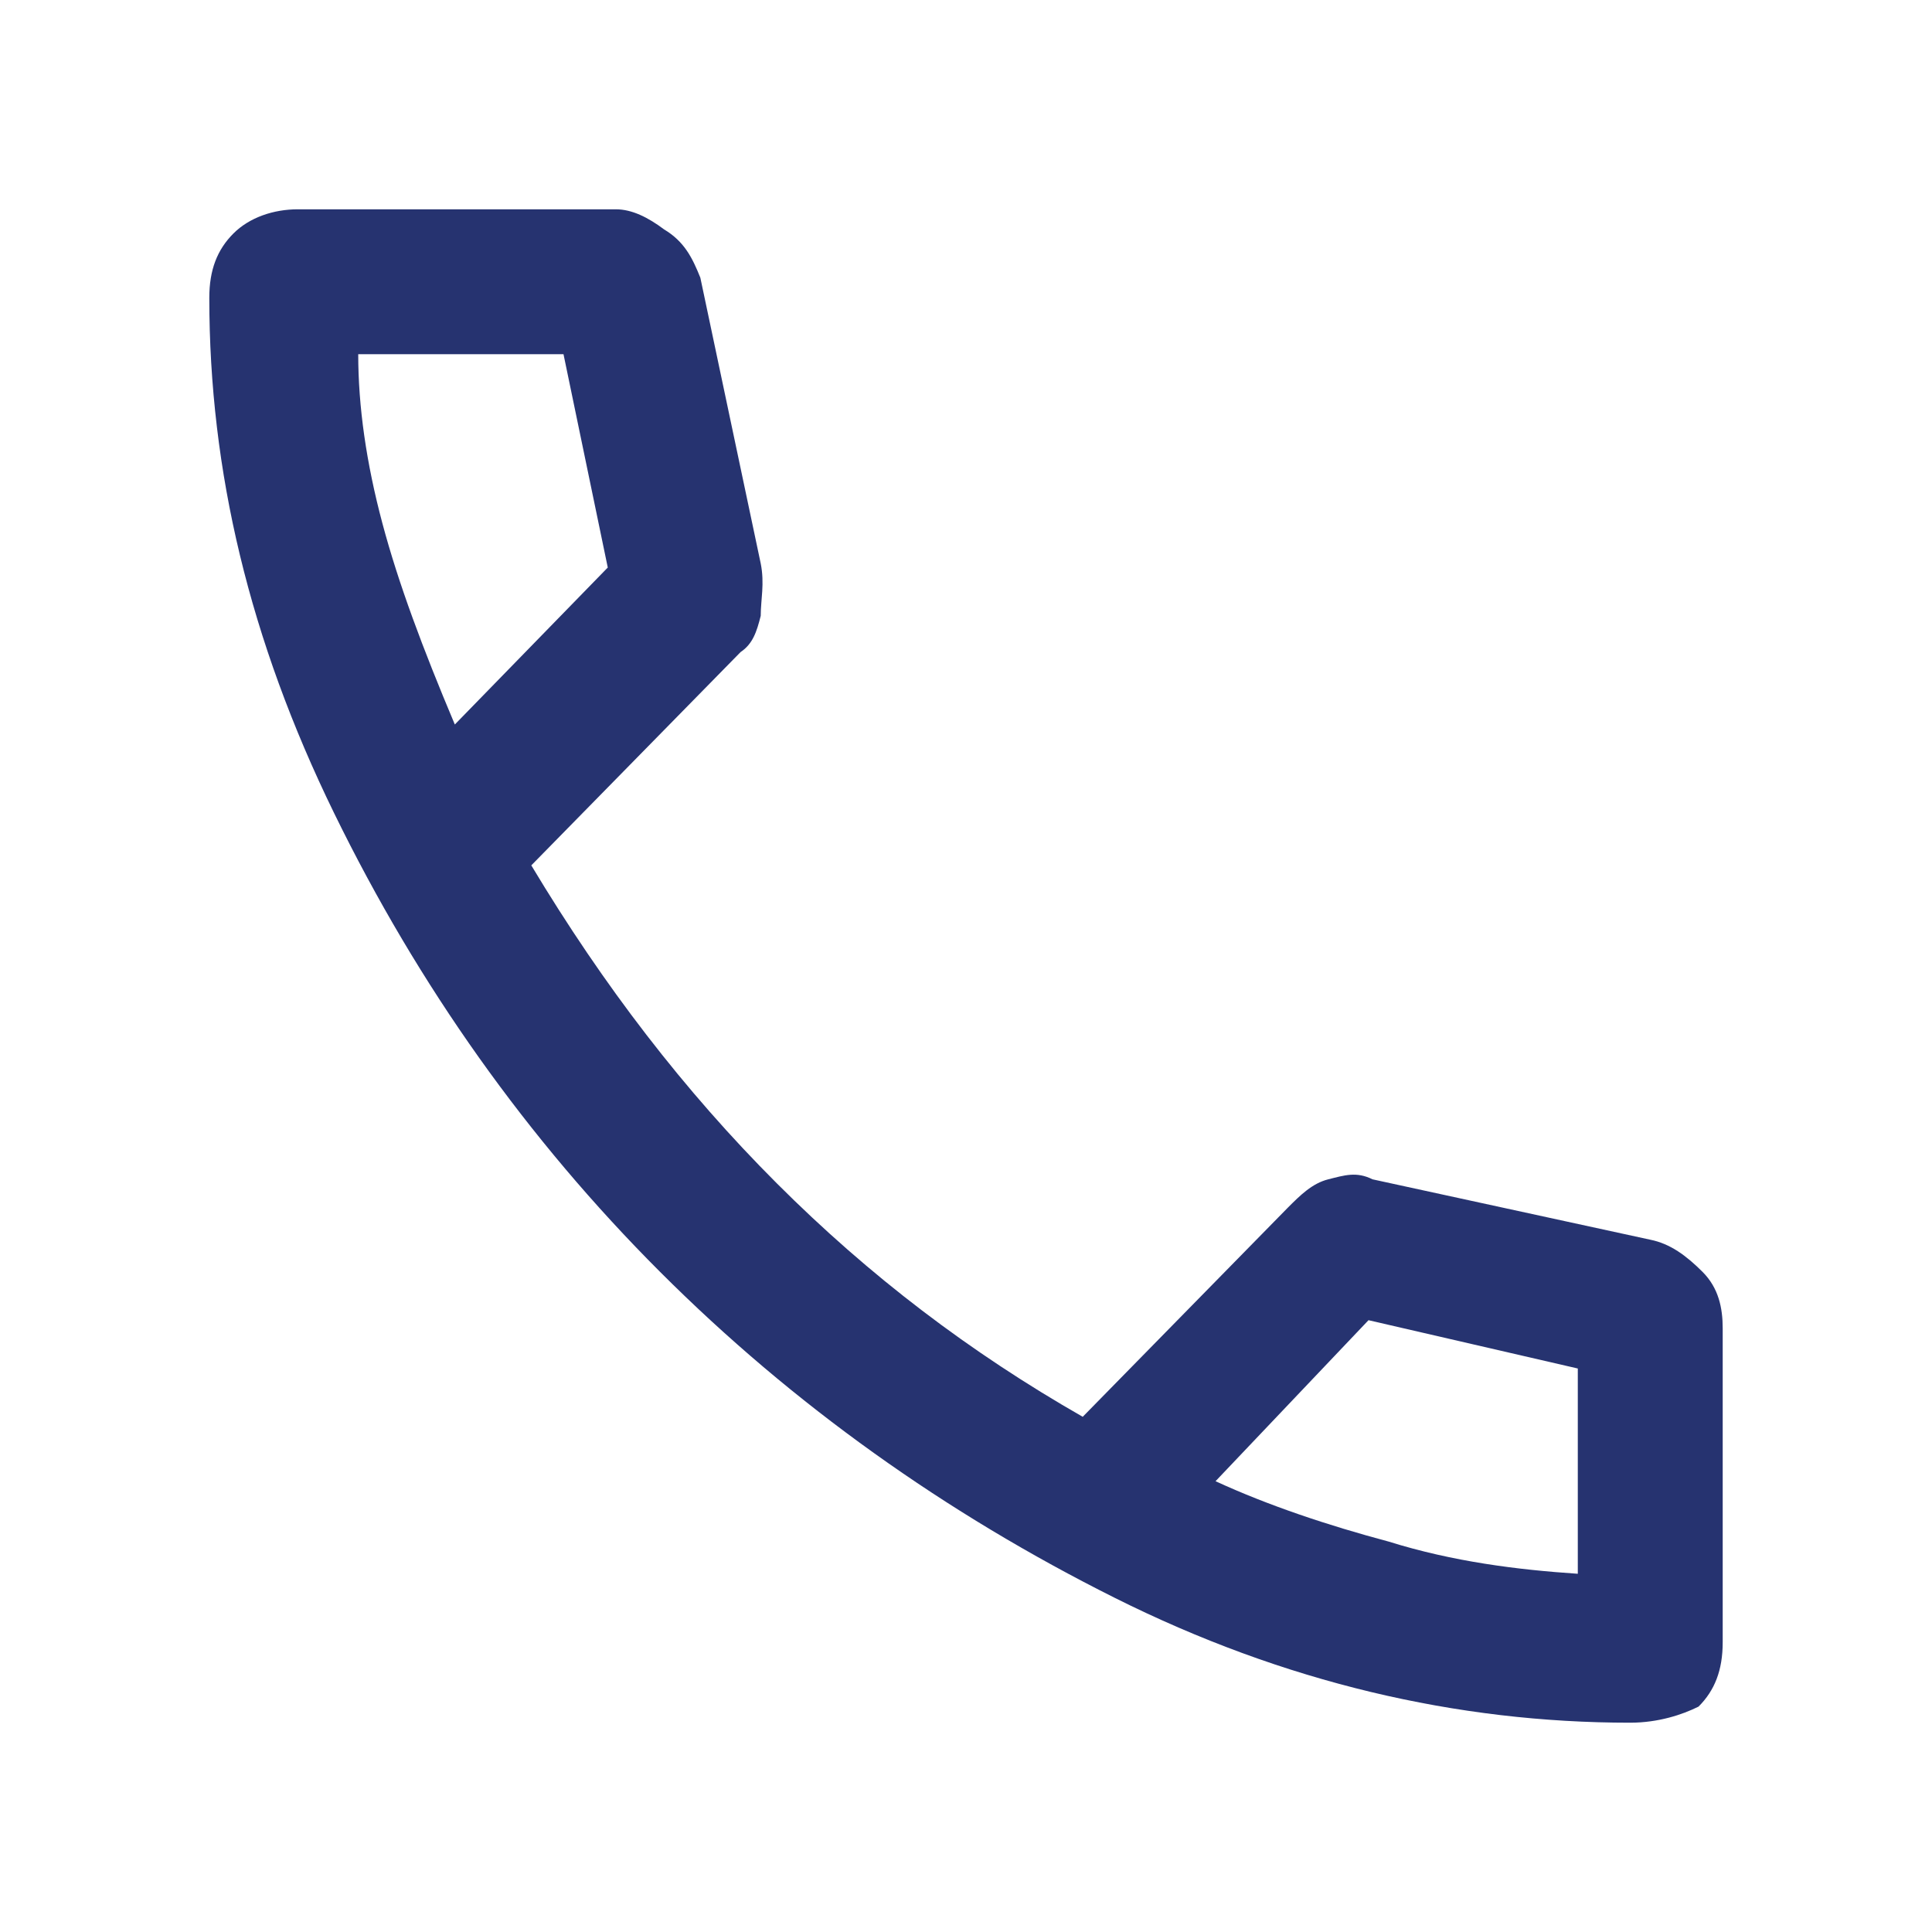
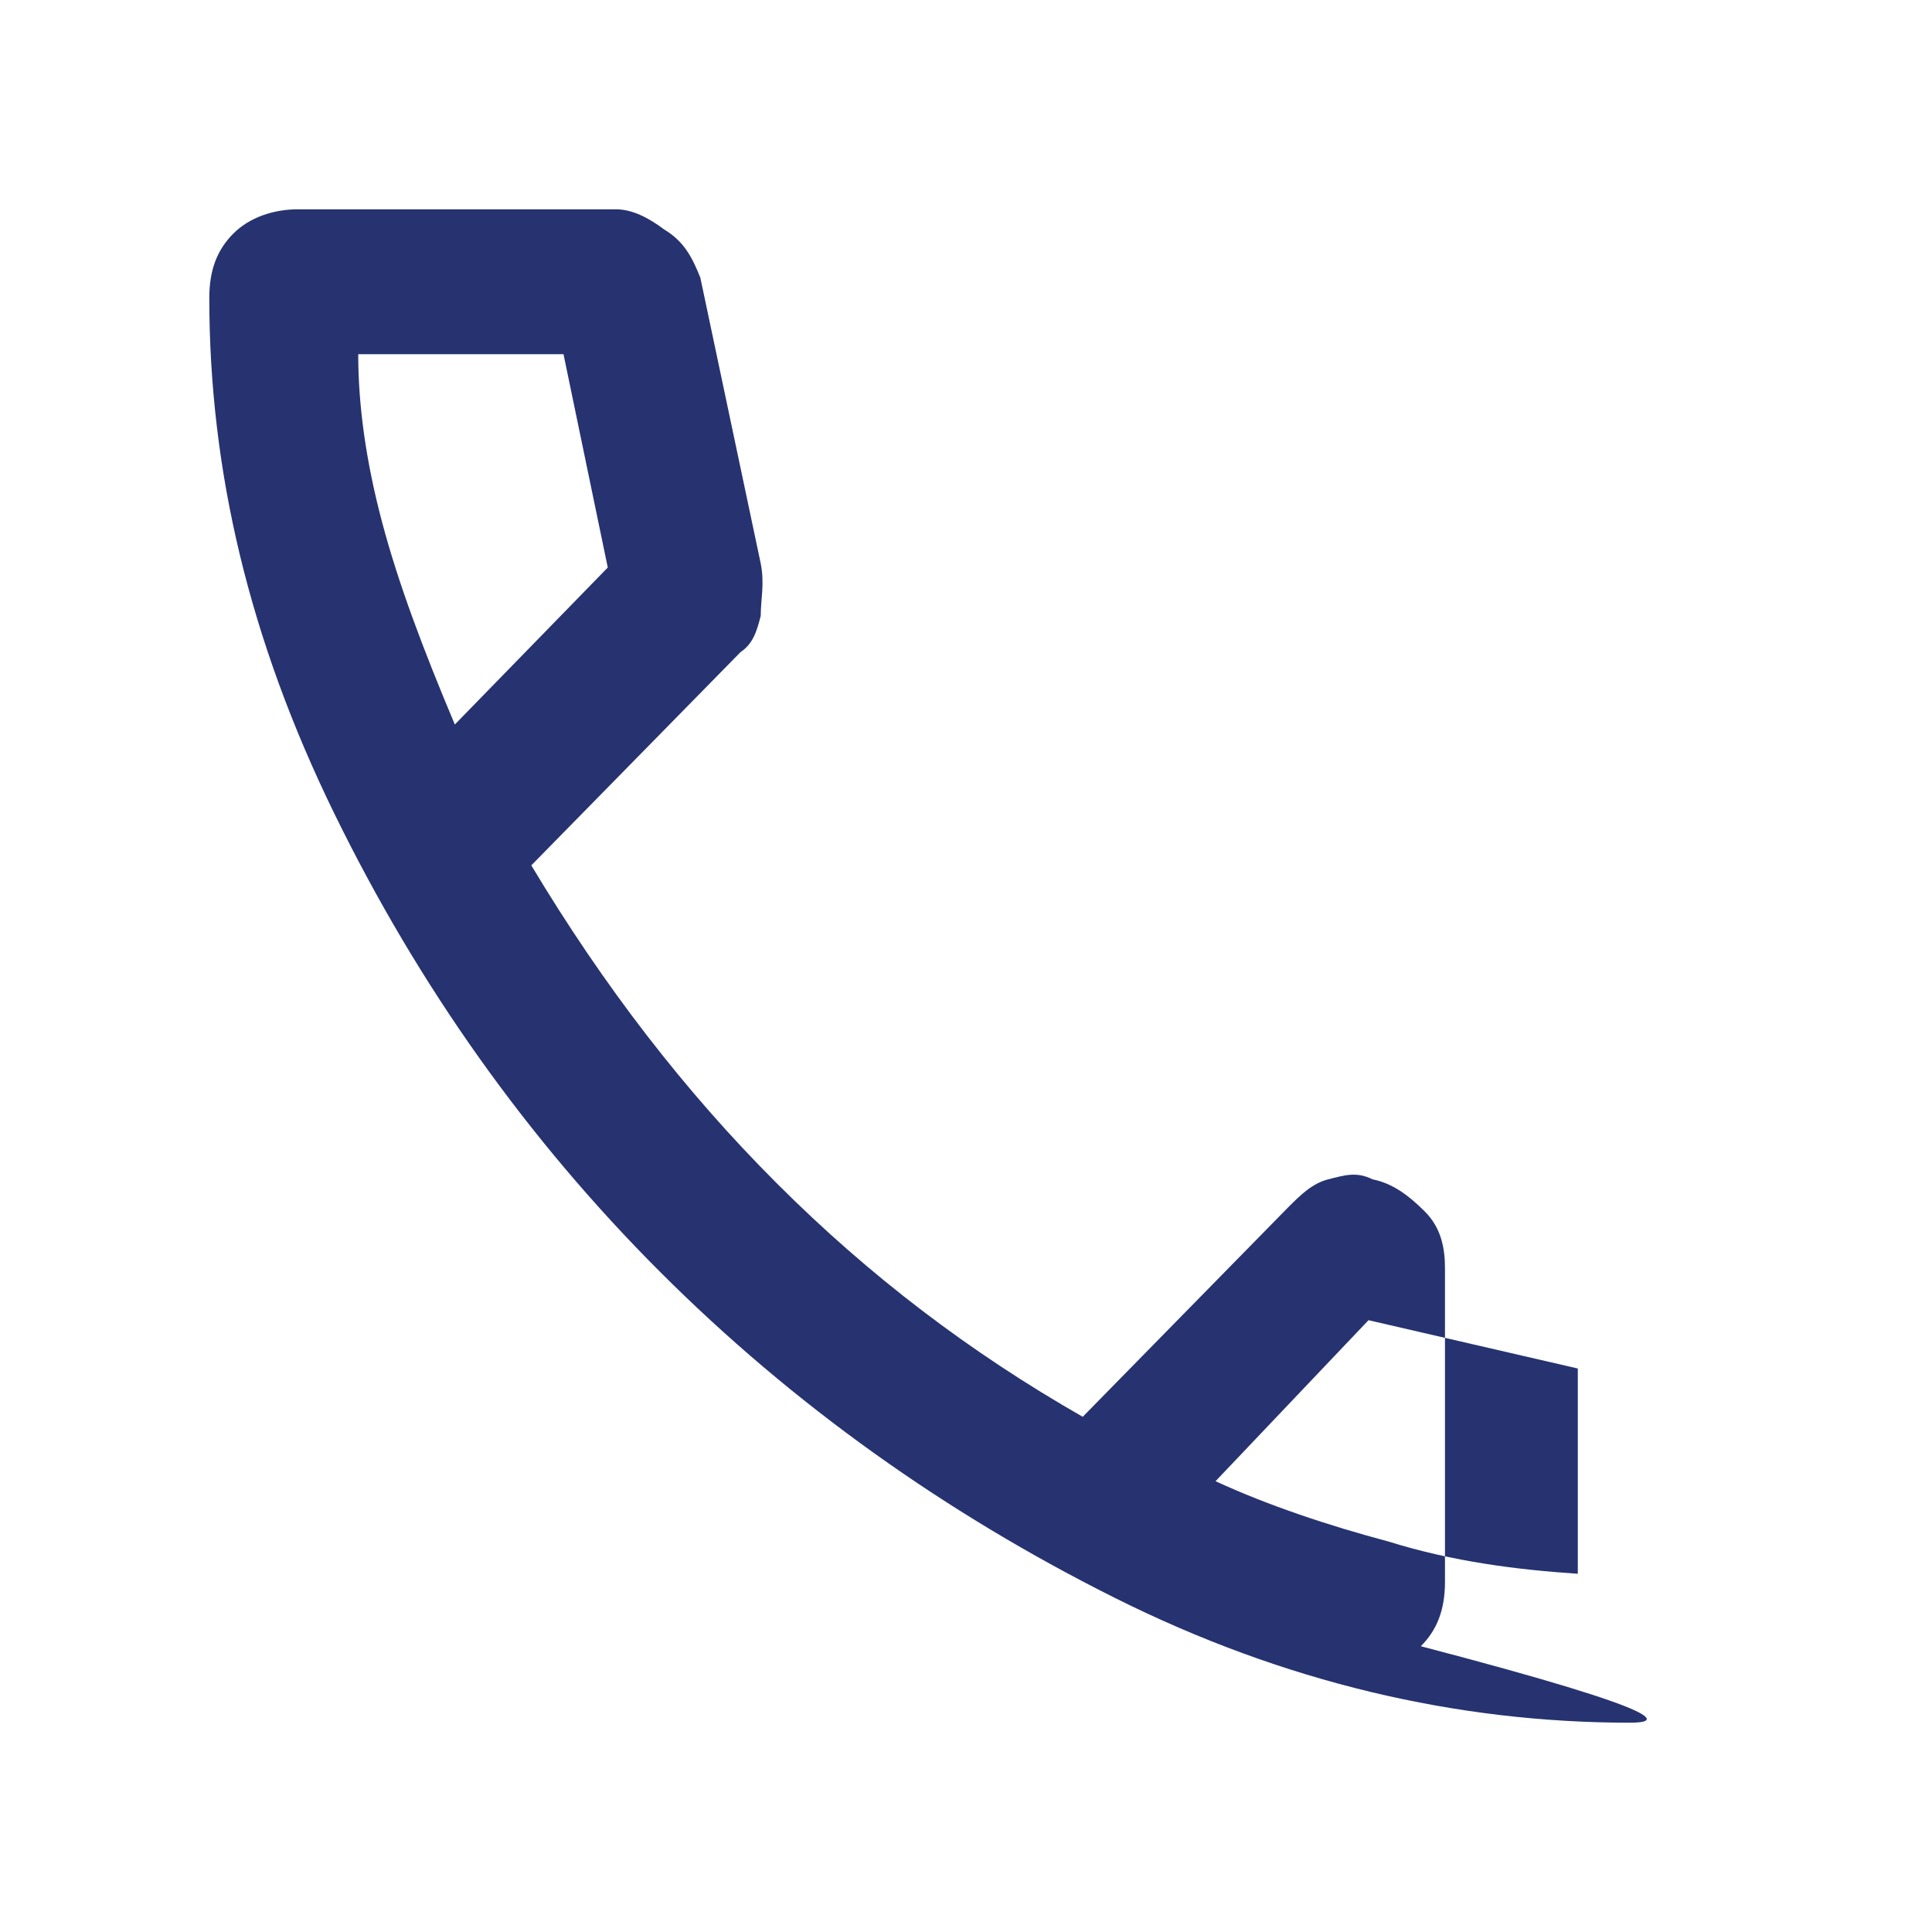
<svg xmlns="http://www.w3.org/2000/svg" version="1.1" id="Layer_1" x="0px" y="0px" viewBox="0 0 48 48" style="enable-background:new 0 0 48 48;" xml:space="preserve">
  <style type="text/css">
	.st0{fill:#263370;}
</style>
-   <path class="st0" d="M40.5,42.8c-4.3,0-8.6-1-12.8-3.1c-4.2-2.1-8-4.8-11.3-8.1s-6-7.1-8.1-11.4S5.2,11.7,5.2,7.4  c0-0.7,0.2-1.2,0.6-1.6c0.4-0.4,1-0.6,1.6-0.6h7.9c0.4,0,0.8,0.2,1.2,0.5C17,6,17.2,6.4,17.4,6.9l1.5,7.1c0.1,0.5,0,0.9,0,1.3  c-0.1,0.4-0.2,0.7-0.5,0.9l-5.2,5.3c1.8,3,3.8,5.6,6.1,7.9s4.8,4.2,7.6,5.8l5.1-5.2c0.3-0.3,0.6-0.6,1-0.7c0.4-0.1,0.7-0.2,1.1,0  l6.9,1.5c0.5,0.1,0.9,0.4,1.3,0.8c0.4,0.4,0.5,0.9,0.5,1.4v7.8c0,0.7-0.2,1.2-0.6,1.6C41.8,42.6,41.2,42.8,40.5,42.8z M11.3,18  l3.8-3.9L14,8.8H8.9c0,1.3,0.2,2.7,0.6,4.2S10.5,16.1,11.3,18z M39.2,39.1L39.2,39.1V34L34,32.8l-3.8,4c1.3,0.6,2.8,1.1,4.3,1.5  C36.1,38.8,37.7,39,39.2,39.1z" />
+   <path class="st0" d="M40.5,42.8c-4.3,0-8.6-1-12.8-3.1c-4.2-2.1-8-4.8-11.3-8.1s-6-7.1-8.1-11.4S5.2,11.7,5.2,7.4  c0-0.7,0.2-1.2,0.6-1.6c0.4-0.4,1-0.6,1.6-0.6h7.9c0.4,0,0.8,0.2,1.2,0.5C17,6,17.2,6.4,17.4,6.9l1.5,7.1c0.1,0.5,0,0.9,0,1.3  c-0.1,0.4-0.2,0.7-0.5,0.9l-5.2,5.3c1.8,3,3.8,5.6,6.1,7.9s4.8,4.2,7.6,5.8l5.1-5.2c0.3-0.3,0.6-0.6,1-0.7c0.4-0.1,0.7-0.2,1.1,0  c0.5,0.1,0.9,0.4,1.3,0.8c0.4,0.4,0.5,0.9,0.5,1.4v7.8c0,0.7-0.2,1.2-0.6,1.6C41.8,42.6,41.2,42.8,40.5,42.8z M11.3,18  l3.8-3.9L14,8.8H8.9c0,1.3,0.2,2.7,0.6,4.2S10.5,16.1,11.3,18z M39.2,39.1L39.2,39.1V34L34,32.8l-3.8,4c1.3,0.6,2.8,1.1,4.3,1.5  C36.1,38.8,37.7,39,39.2,39.1z" />
</svg>